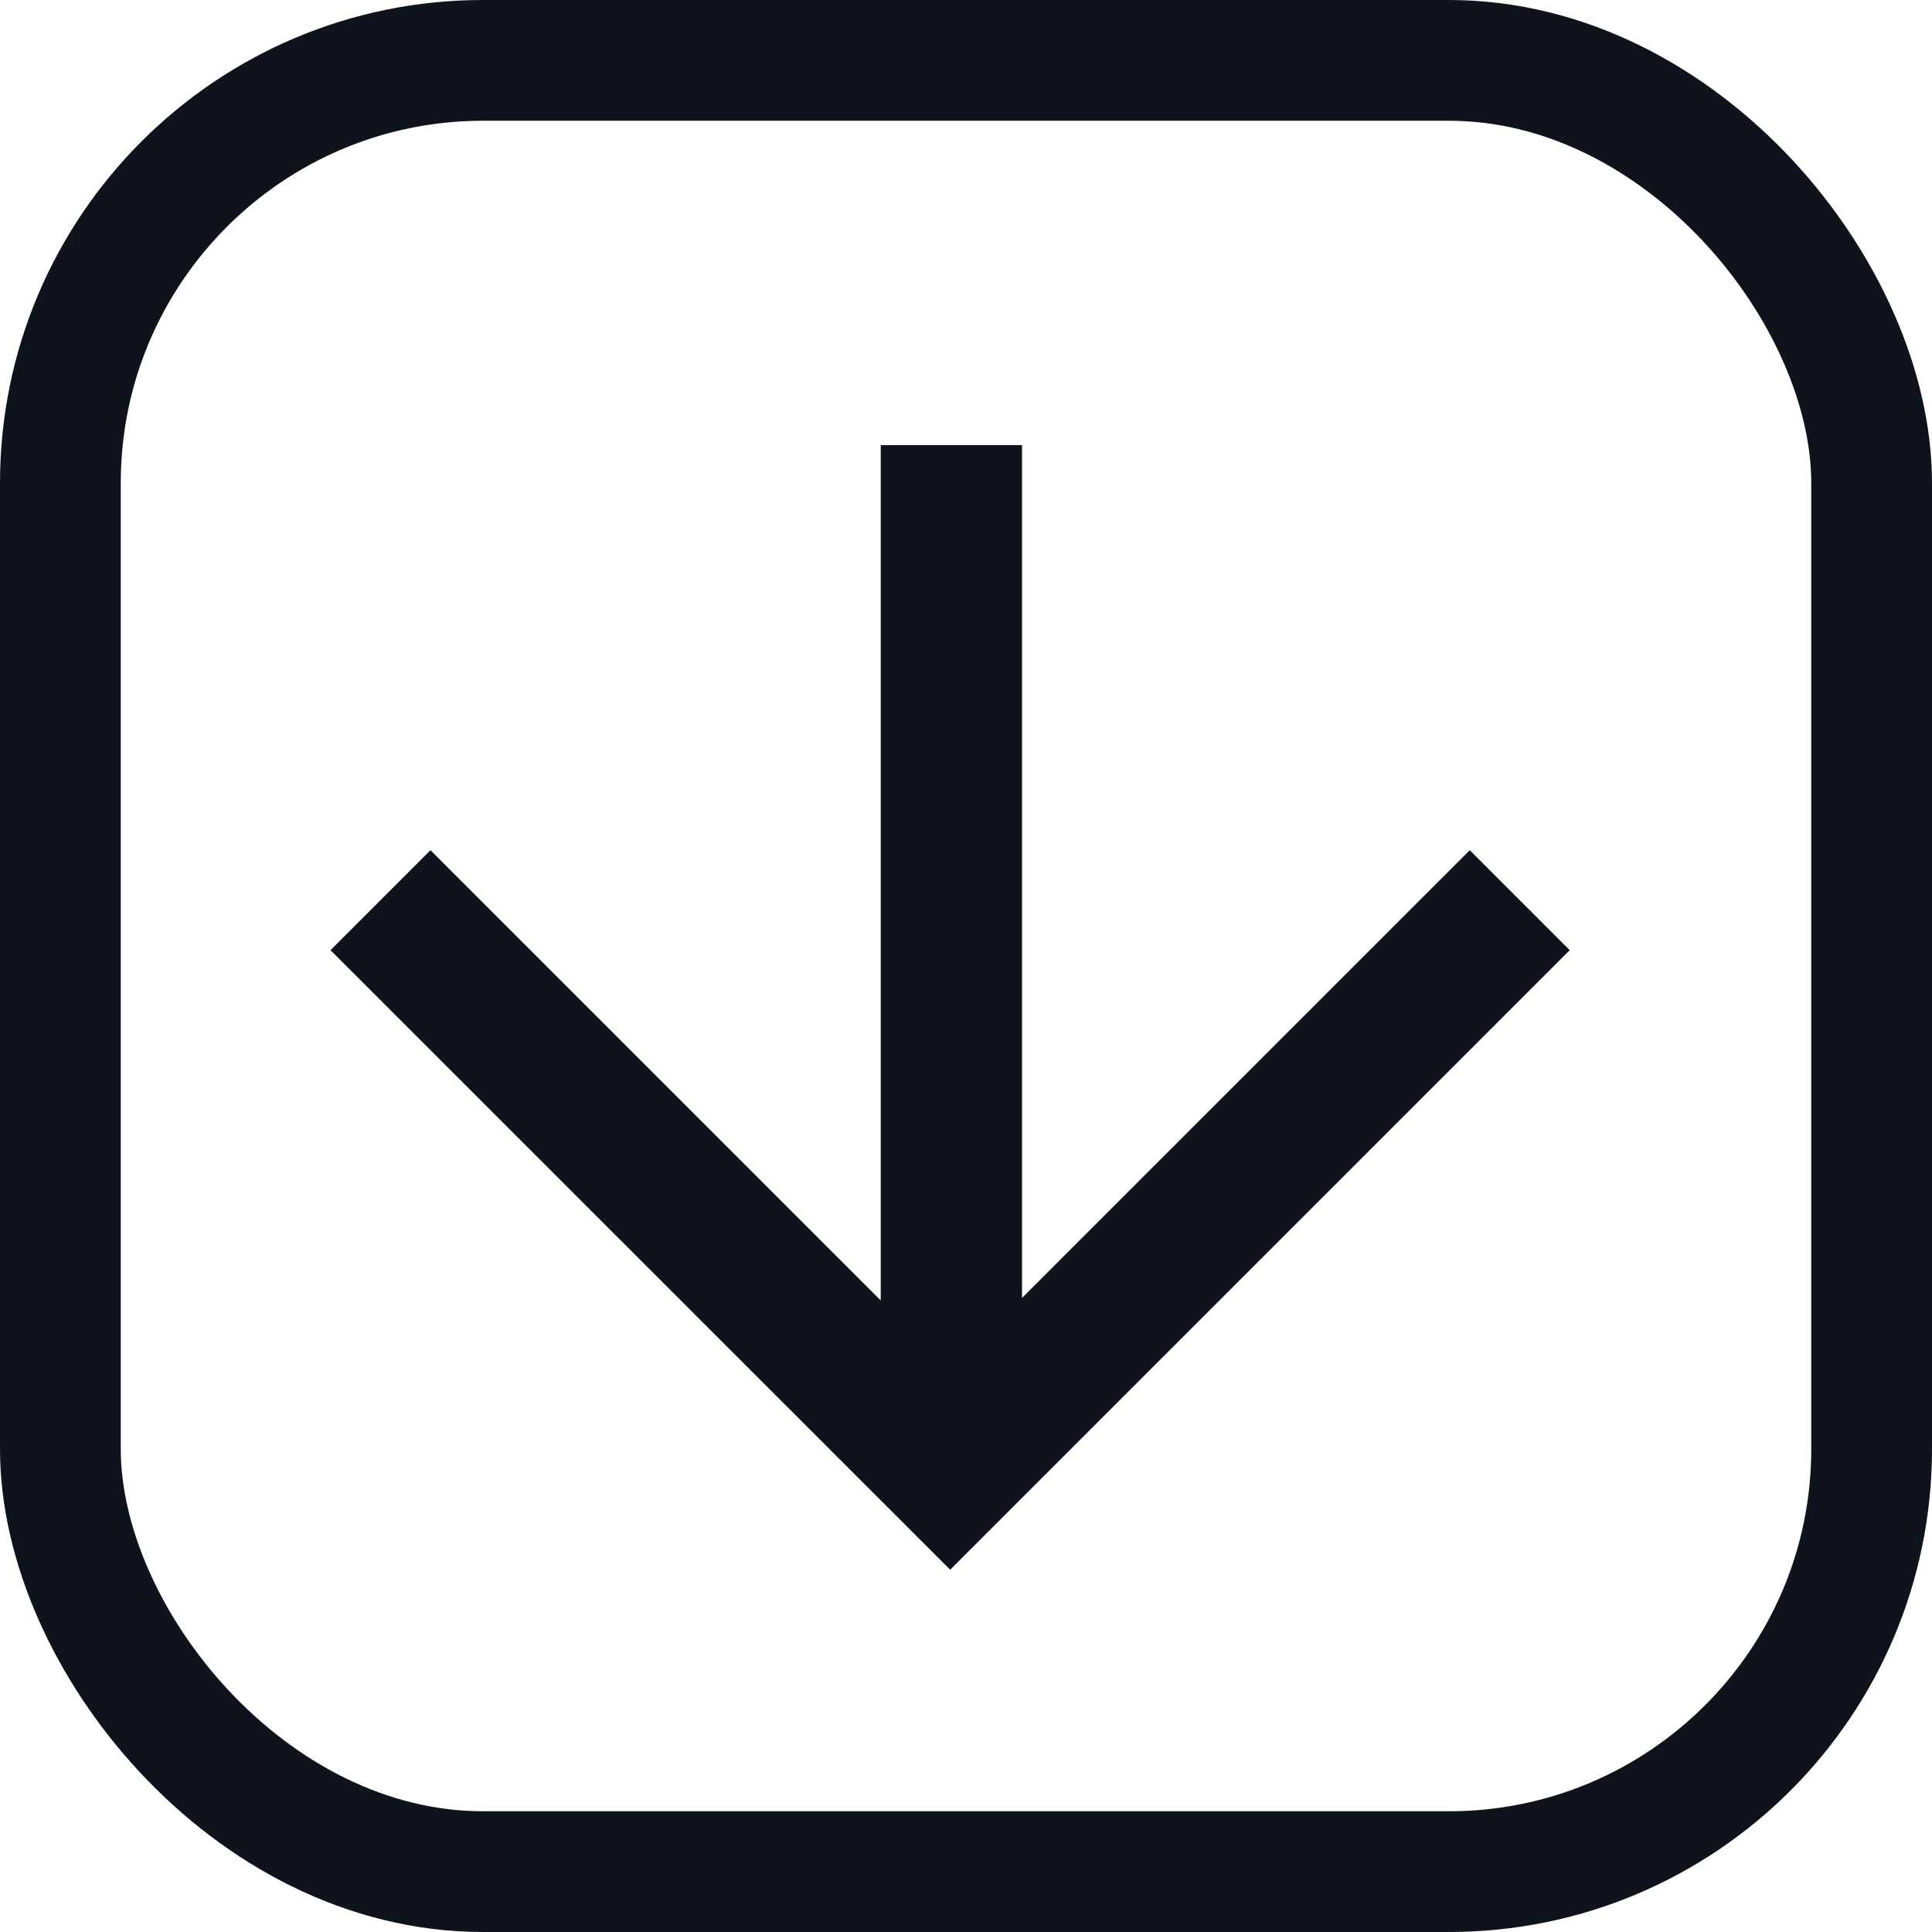
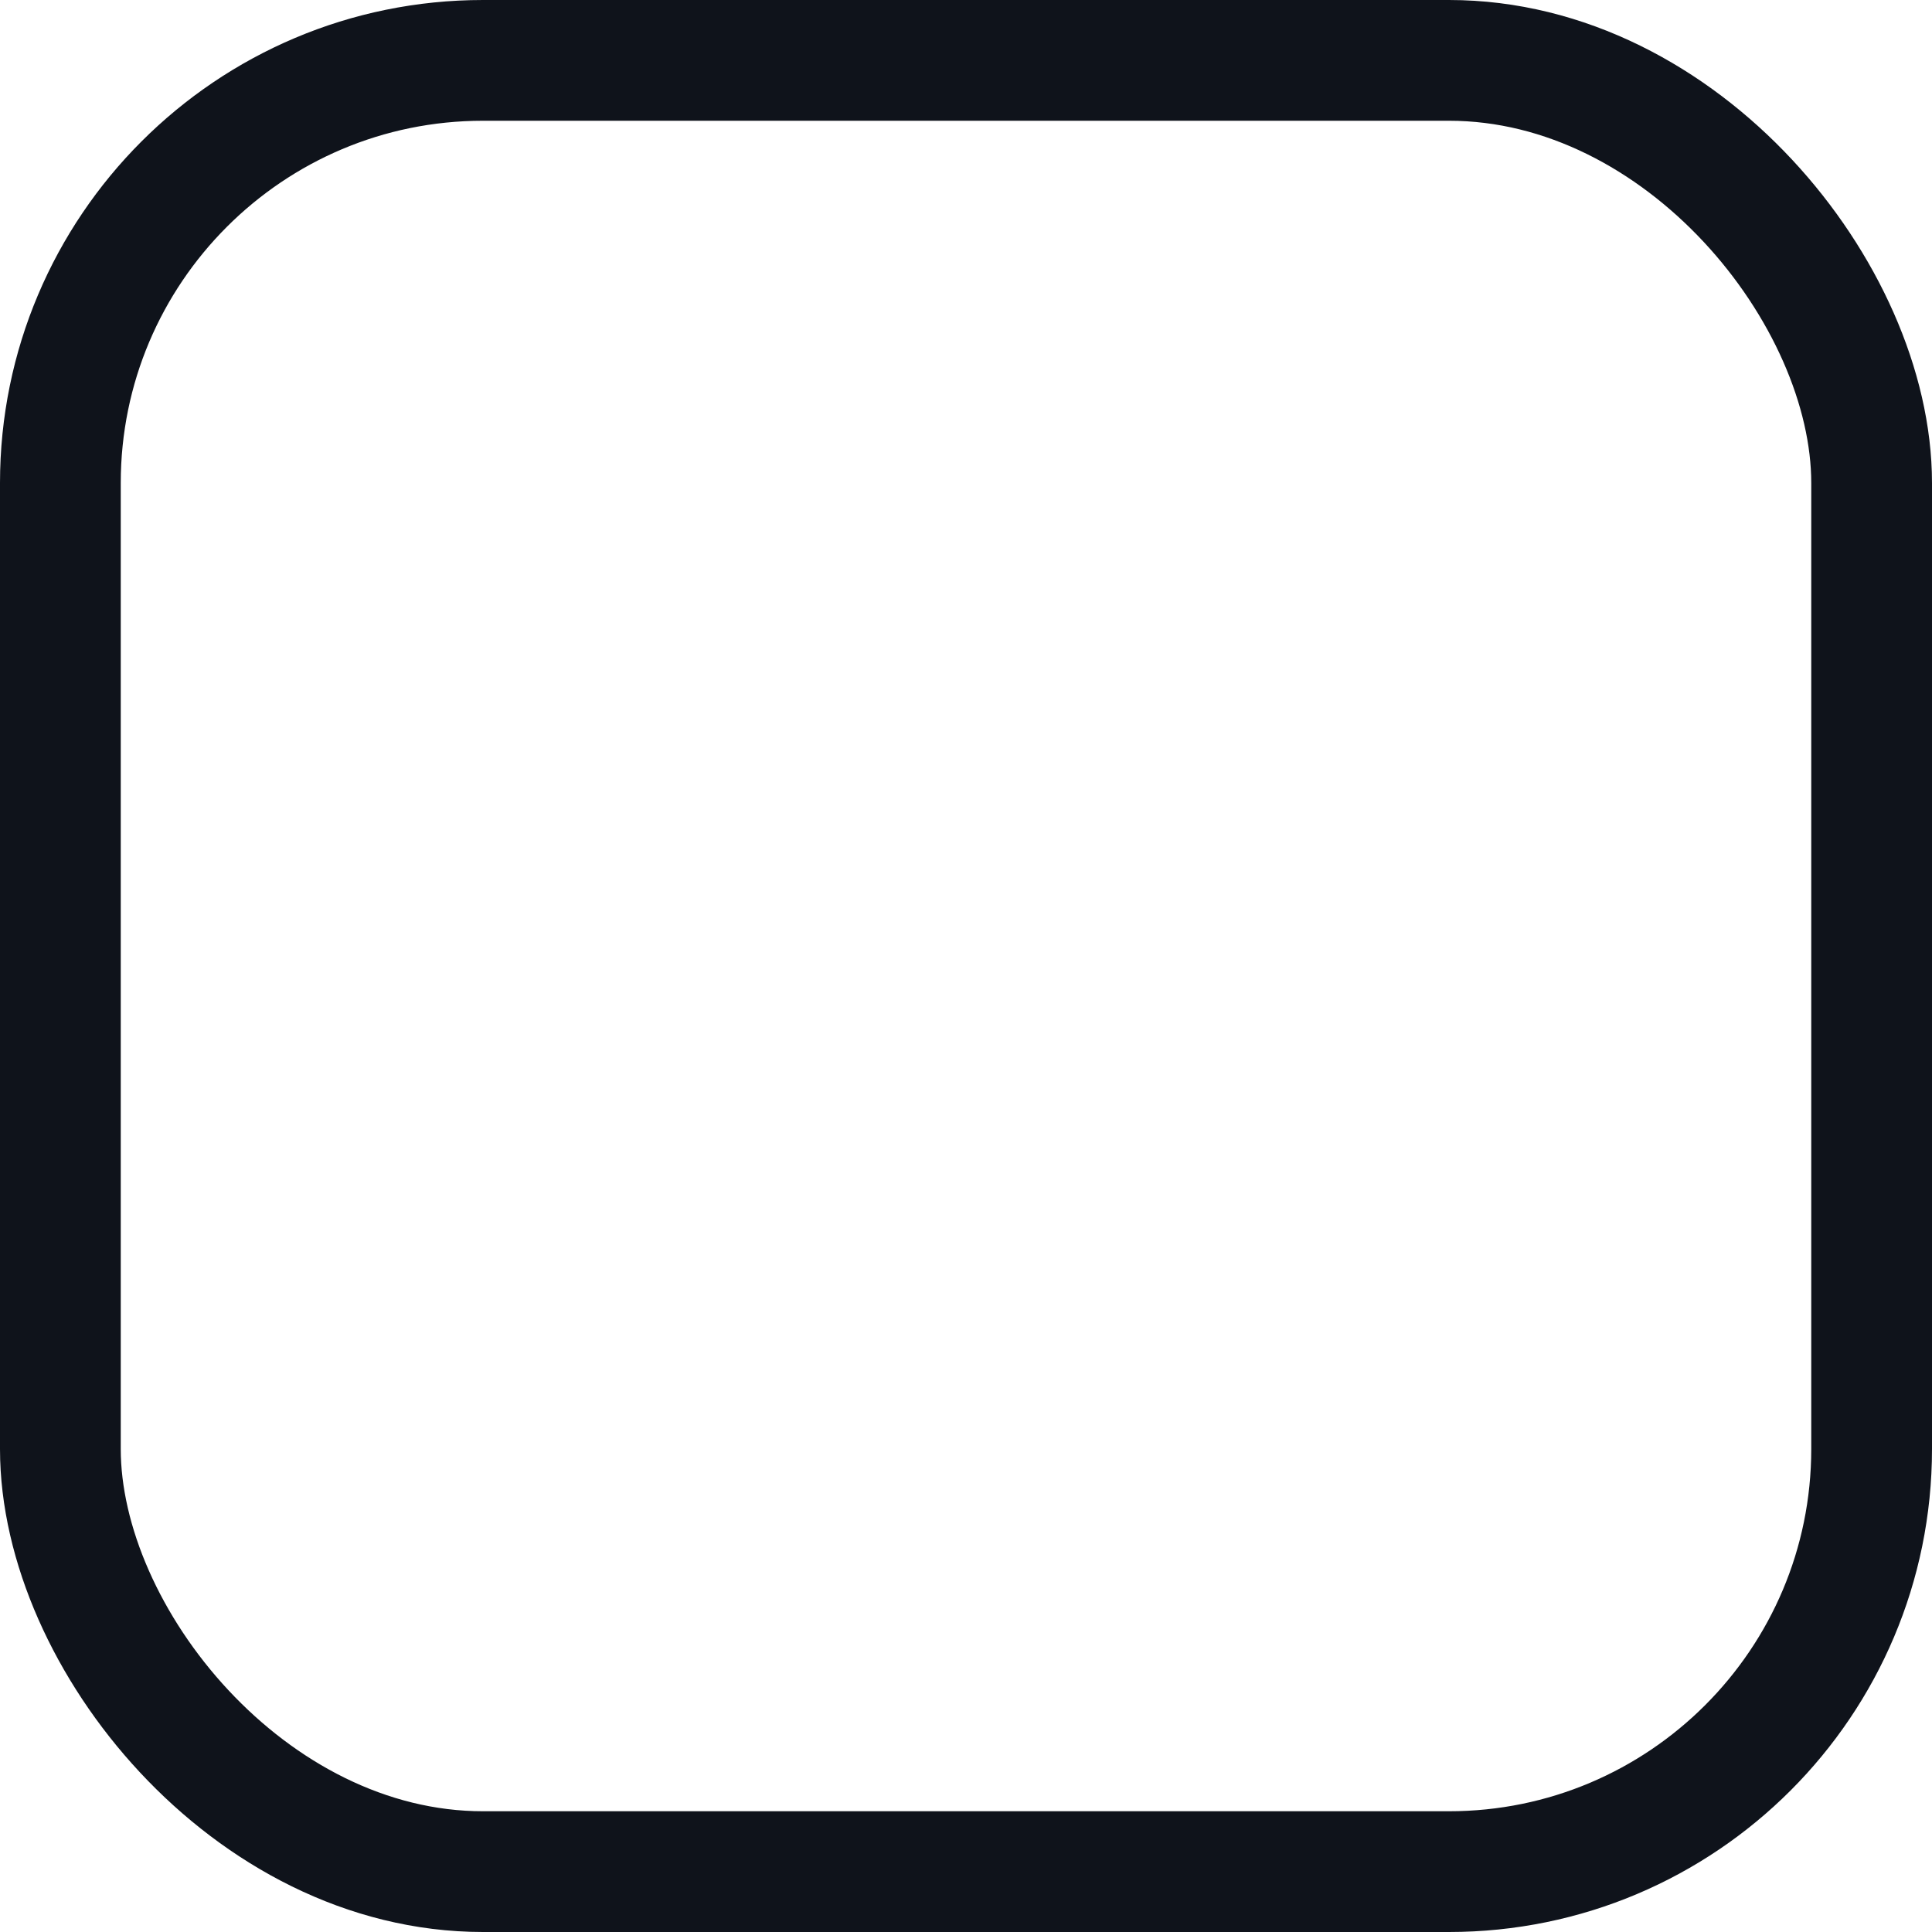
<svg xmlns="http://www.w3.org/2000/svg" width="16" height="16" viewBox="0 0 16 16" fill="none">
  <g id="Group 2927">
    <rect id="Rectangle 39972" x="0.5" y="0.5" width="15" height="15" rx="3.5" stroke="#0F131B" />
-     <path id="Union" fill-rule="evenodd" clip-rule="evenodd" d="M8.464 10.749L12.172 7.041L13 7.869L7.869 13L2.737 7.869L3.565 7.041L7.294 10.77L7.294 3.686L8.464 3.686L8.464 10.749Z" fill="#0F131B" />
  </g>
</svg>